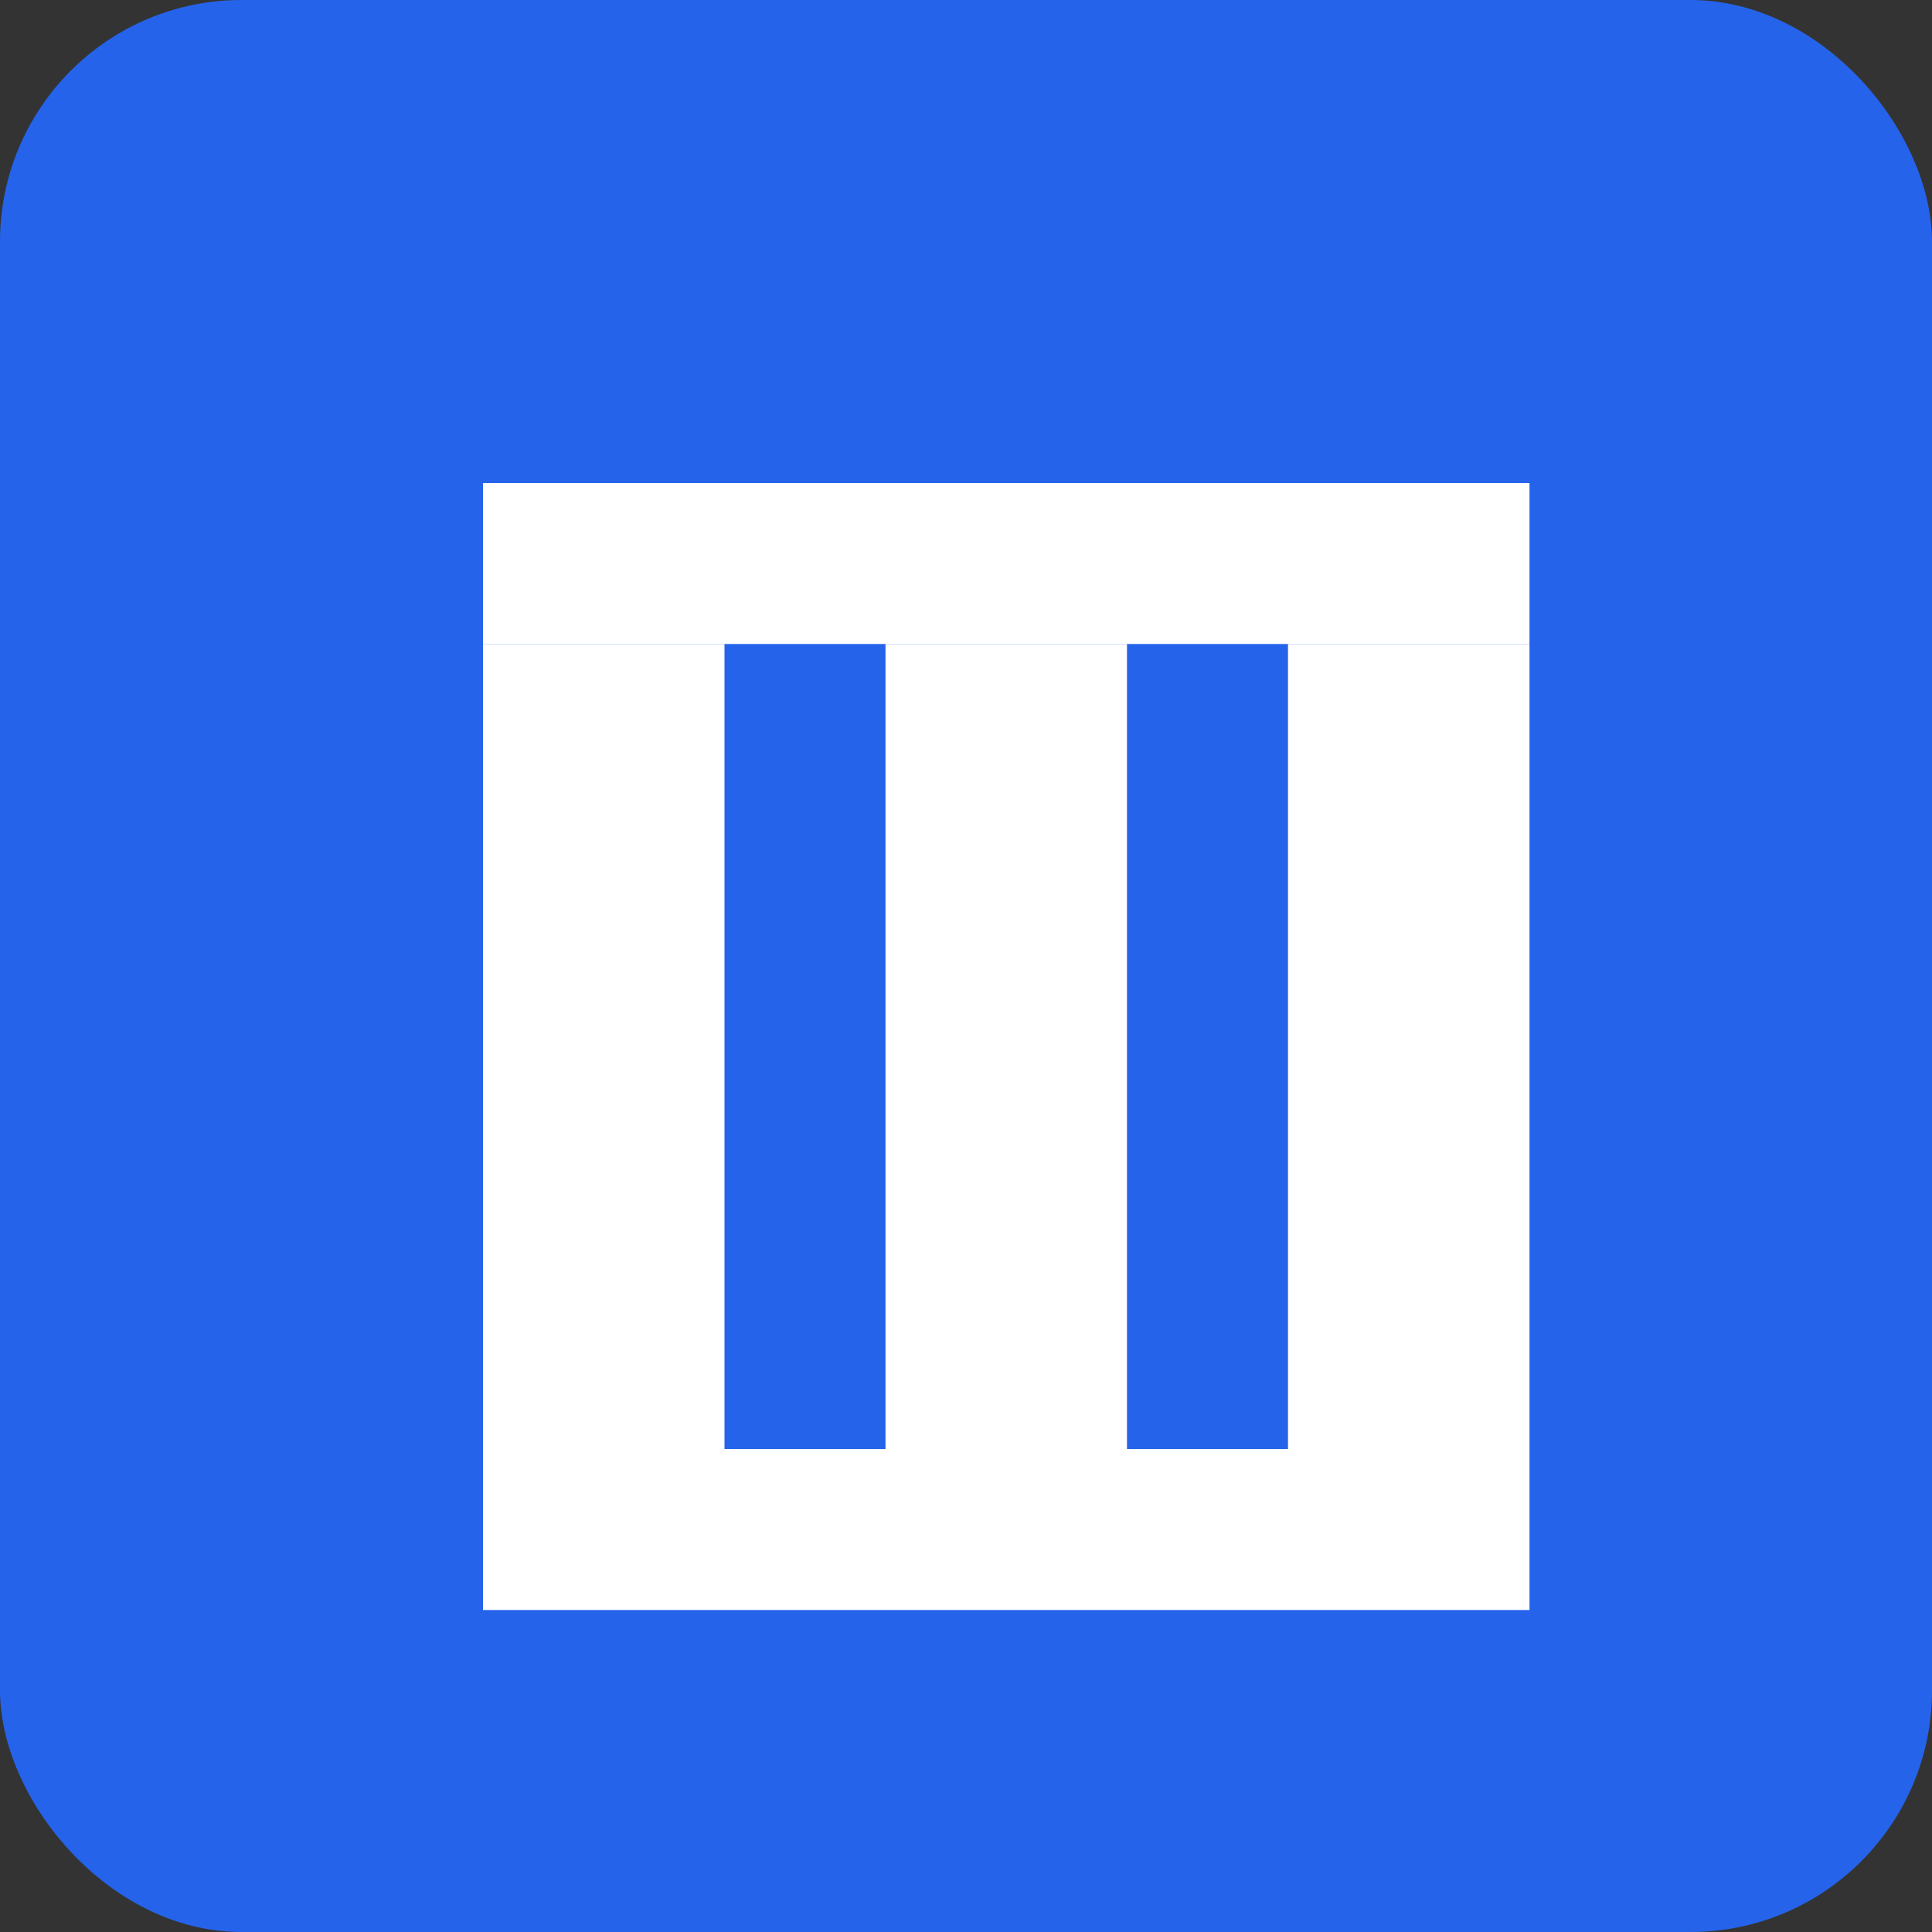
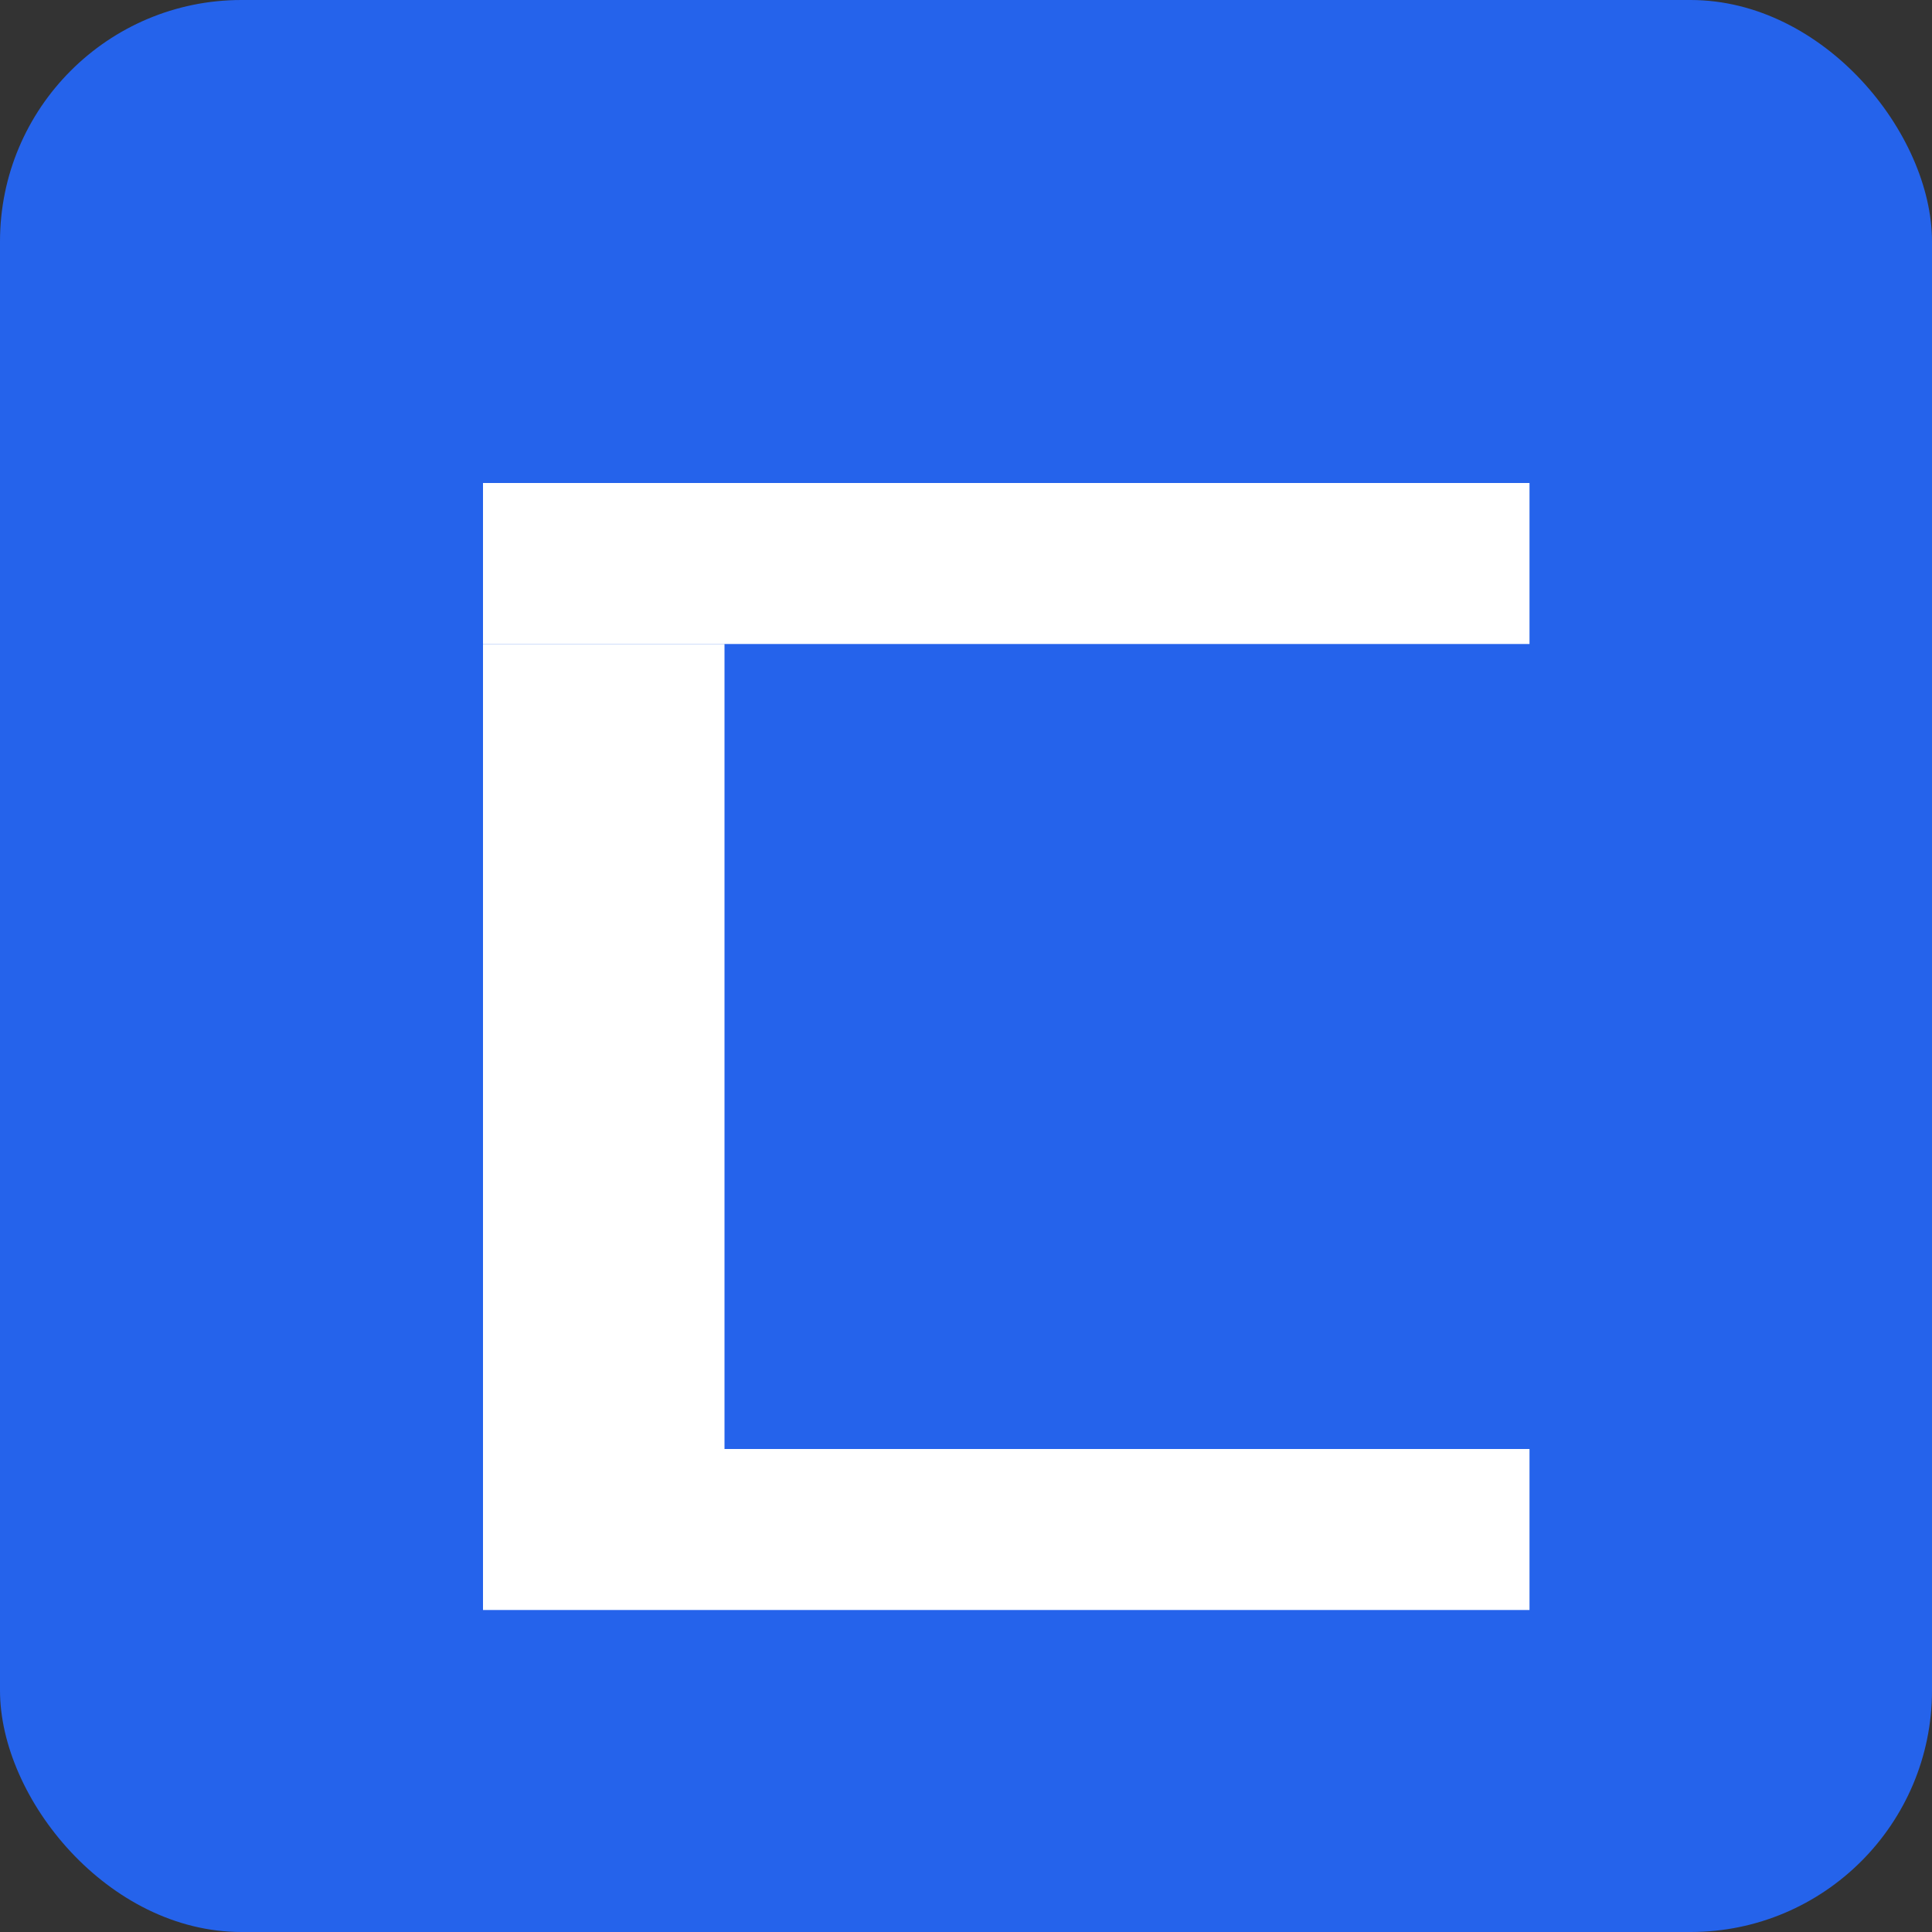
<svg xmlns="http://www.w3.org/2000/svg" width="192" height="192" viewBox="0 0 192 192" fill="none">
  <rect x="0" y="0" width="192" height="192" fill="#333333" stroke="none" />
  <rect width="192" height="192" rx="24" fill="#2563eb" />
  <path d="M48 64H72V144H48V64Z" fill="white" />
-   <path d="M88 64H112V144H88V64Z" fill="white" />
-   <path d="M128 64H152V144H128V64Z" fill="white" />
  <path d="M48 48H152V64H48V48Z" fill="white" />
  <path d="M48 144H152V160H48V144Z" fill="white" />
</svg>